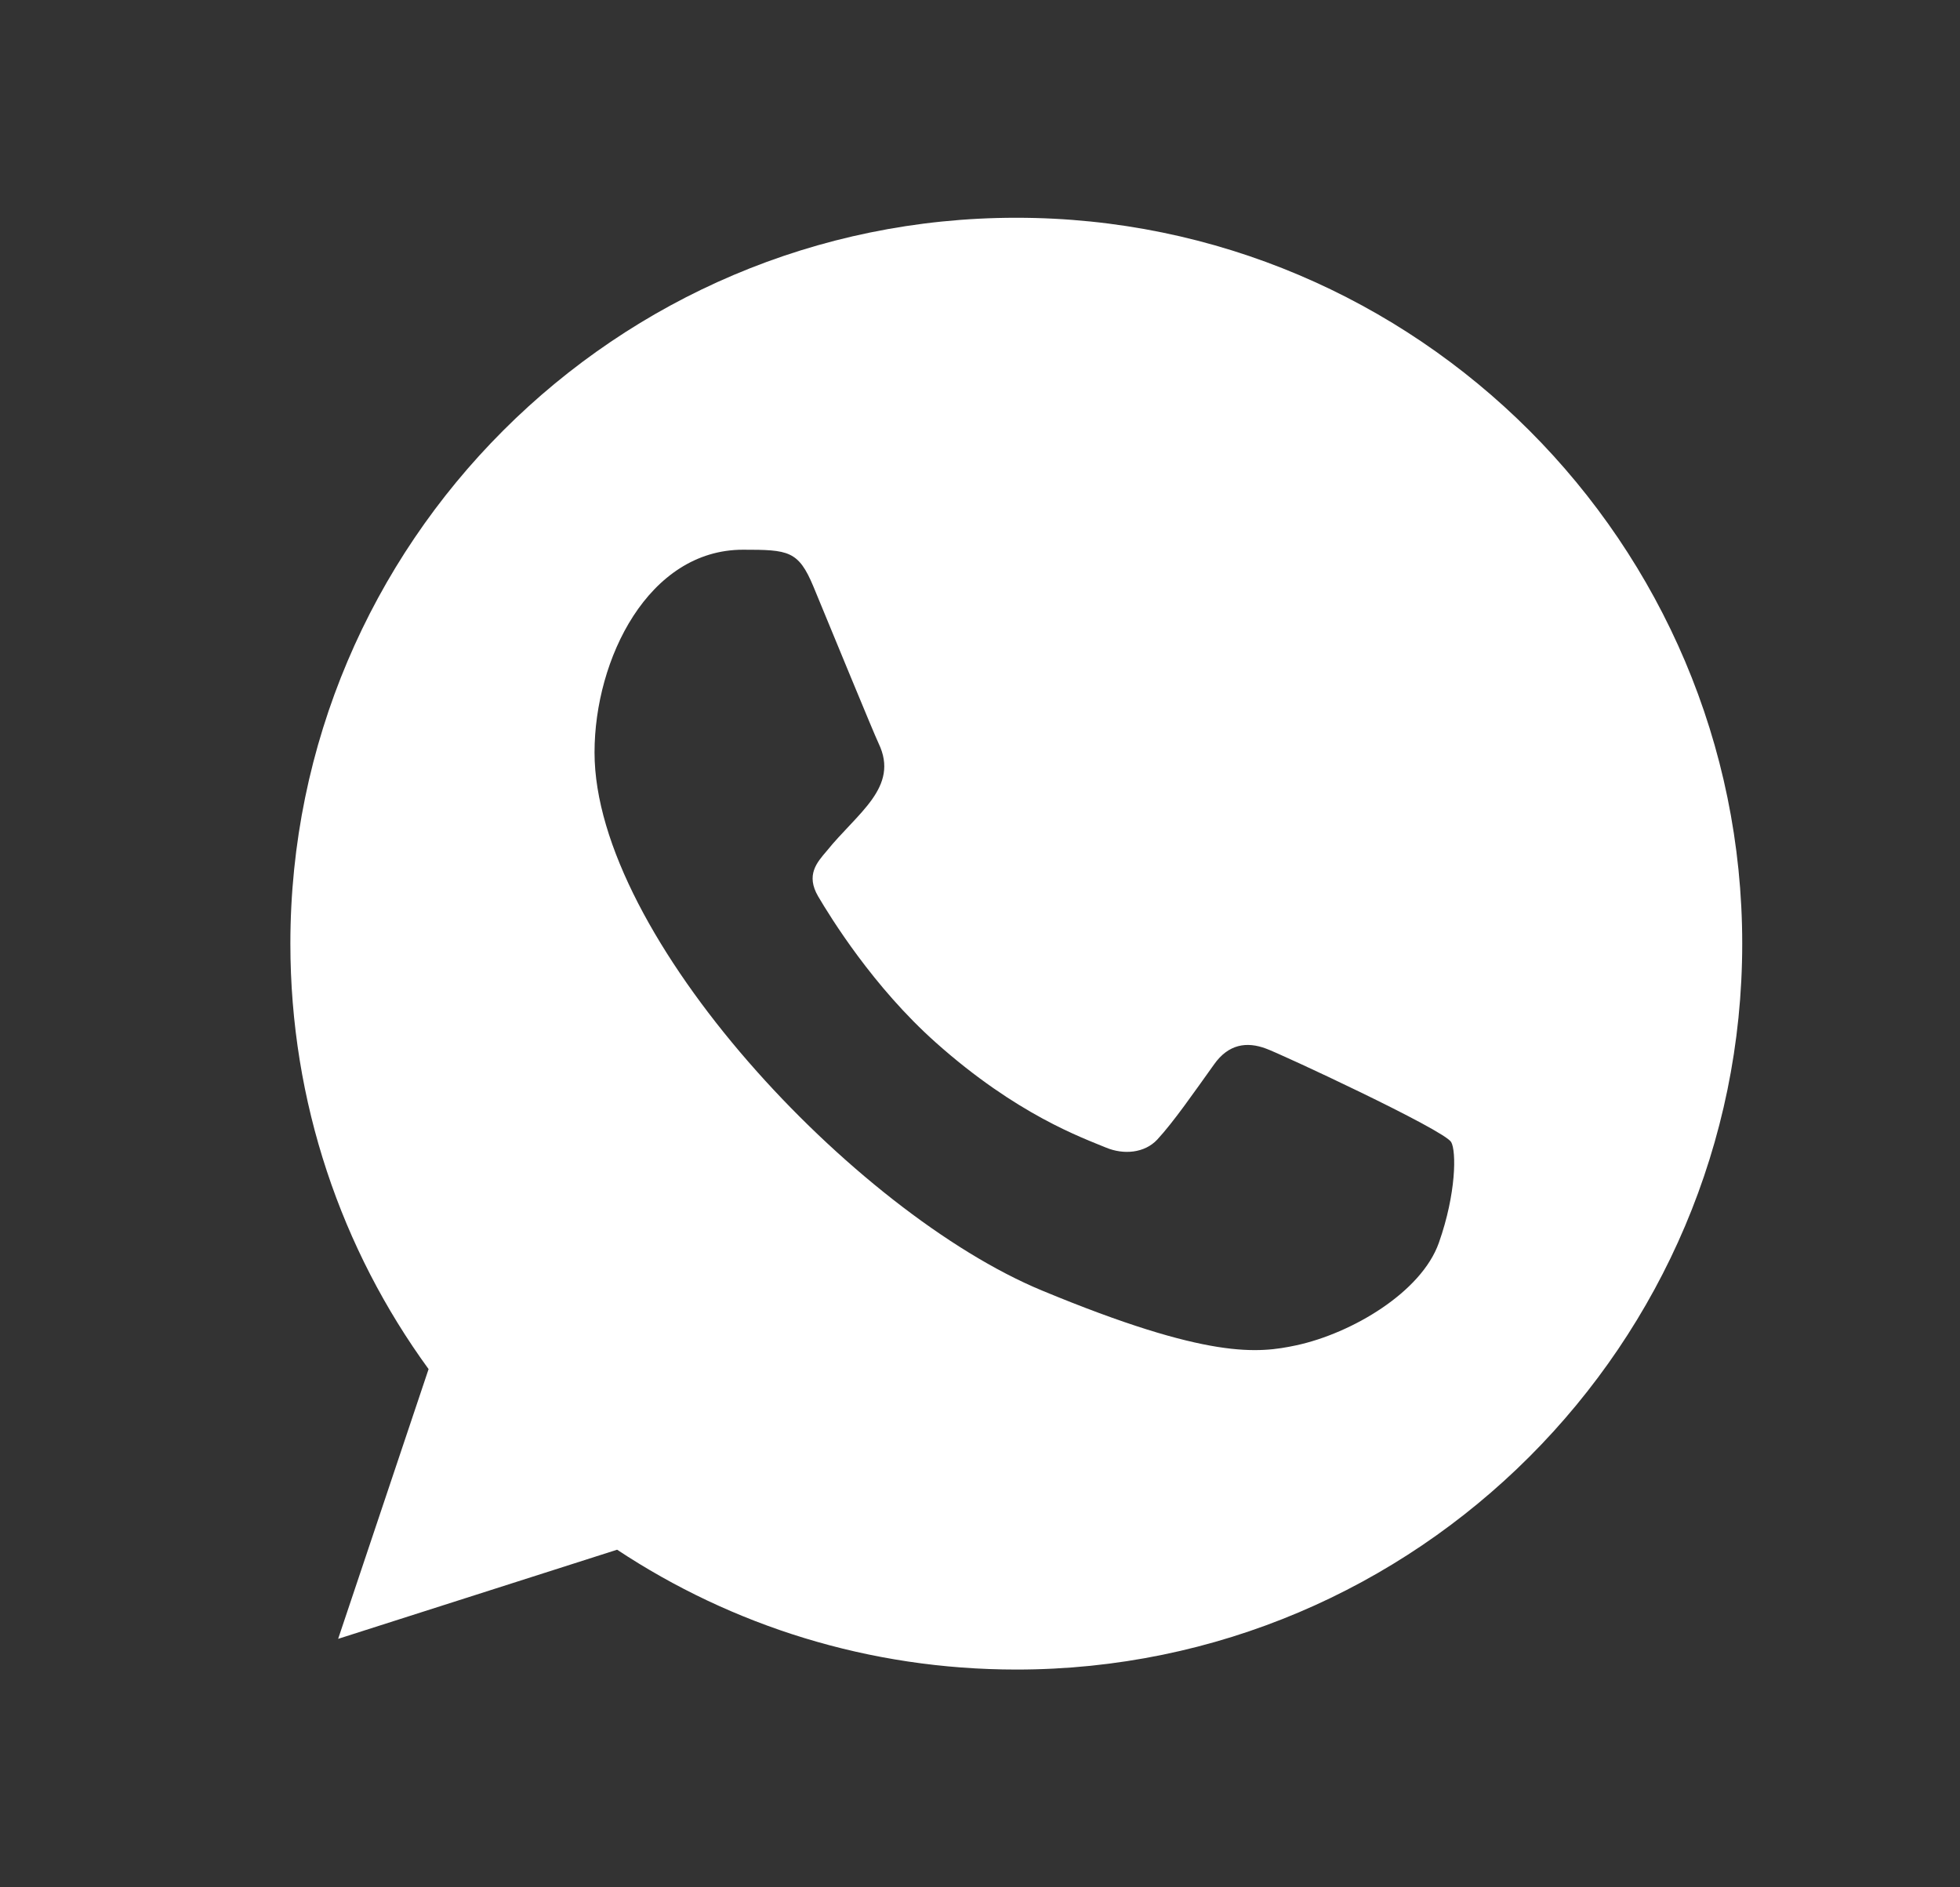
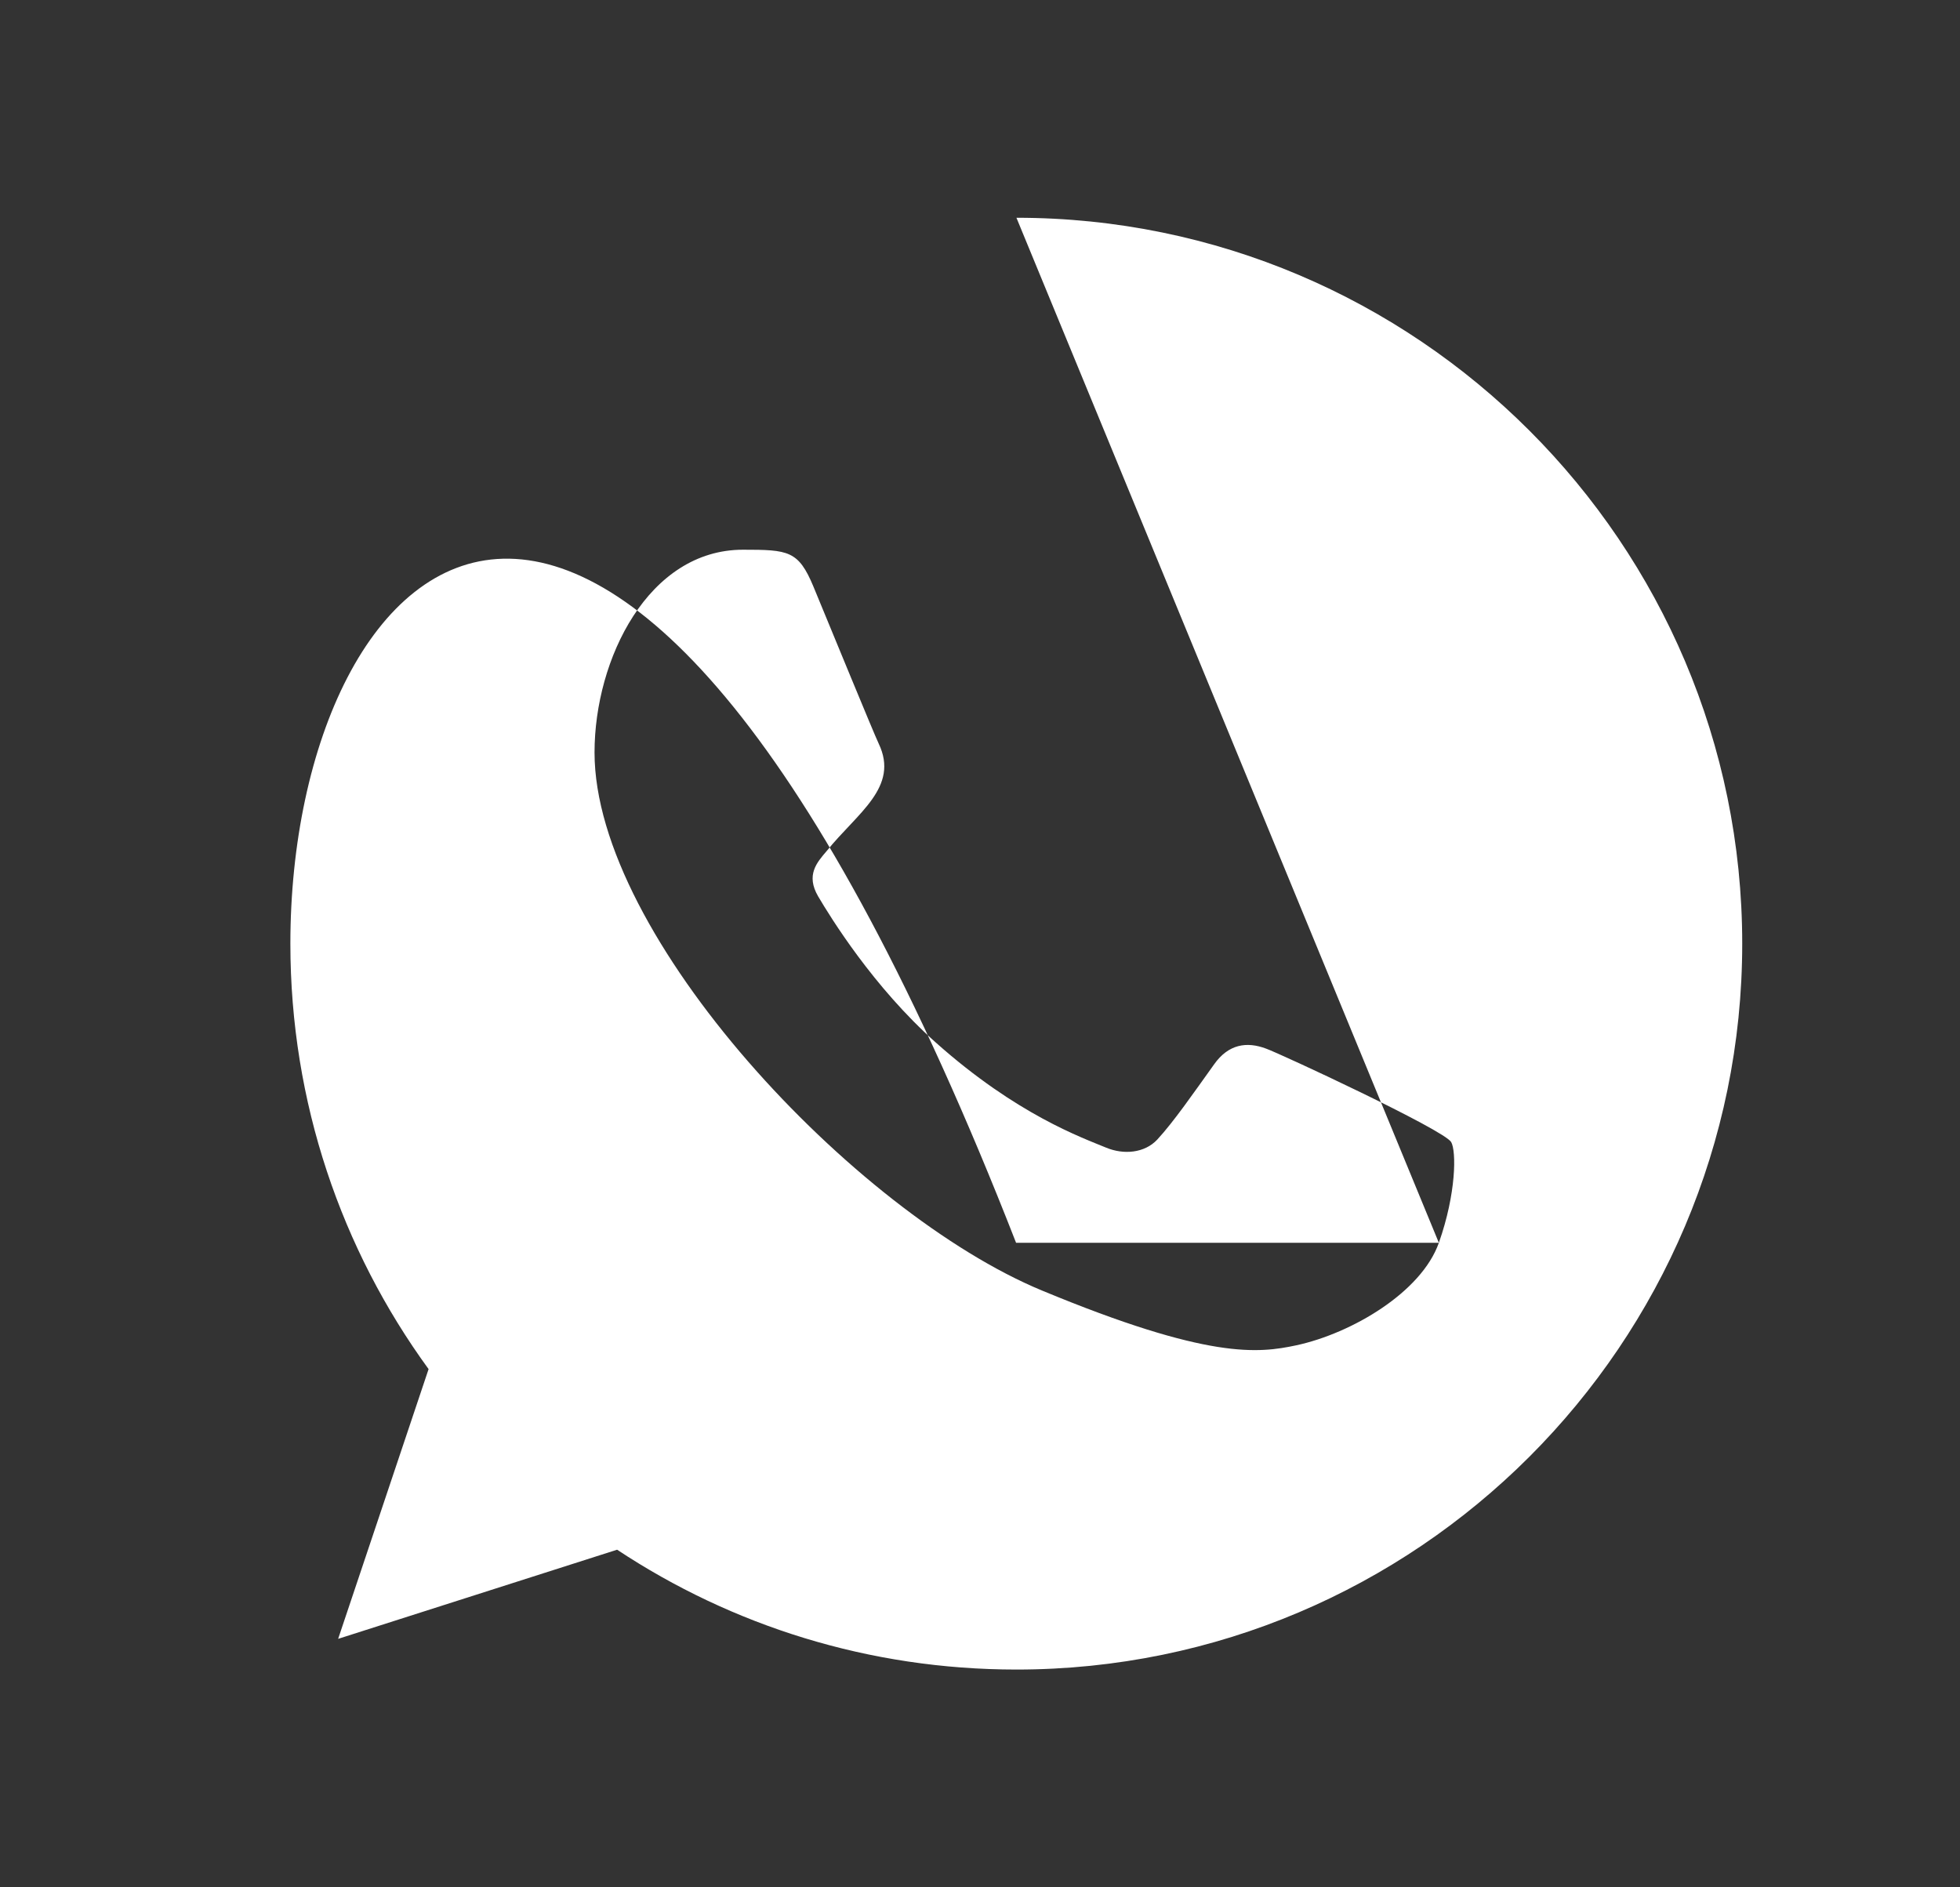
<svg xmlns="http://www.w3.org/2000/svg" width="27" height="26" viewBox="0 0 27 26" fill="none">
  <rect x="0" y="0" width="27" height="26" fill="#333333" stroke="none" />
-   <path fill-rule="evenodd" clip-rule="evenodd" d="M19.821 17.121C19.58 17.803 18.622 18.368 17.858 18.533C17.335 18.644 16.653 18.732 14.355 17.779C11.774 16.71 8.19 12.901 8.19 10.366C8.19 9.076 8.934 7.573 10.235 7.573C10.861 7.573 10.999 7.585 11.205 8.08C11.446 8.662 12.034 10.096 12.104 10.243C12.393 10.846 11.81 11.199 11.387 11.725C11.252 11.883 11.099 12.054 11.27 12.348C11.44 12.636 12.028 13.594 12.892 14.363C14.008 15.358 14.913 15.675 15.237 15.81C15.478 15.91 15.766 15.887 15.942 15.699C16.165 15.458 16.442 15.058 16.724 14.664C16.923 14.382 17.176 14.346 17.441 14.446C17.62 14.508 19.895 15.565 19.991 15.734C20.062 15.857 20.062 16.439 19.821 17.121ZM14.002 3H13.997C8.484 3 4 7.485 4 13C4 15.187 4.705 17.215 5.904 18.861L4.658 22.577L8.501 21.349C10.082 22.395 11.969 23 14.002 23C19.515 23 24 18.515 24 13C24 7.485 19.515 3 14.002 3Z" fill="white" />
+   <path fill-rule="evenodd" clip-rule="evenodd" d="M19.821 17.121C19.58 17.803 18.622 18.368 17.858 18.533C17.335 18.644 16.653 18.732 14.355 17.779C11.774 16.71 8.19 12.901 8.19 10.366C8.19 9.076 8.934 7.573 10.235 7.573C10.861 7.573 10.999 7.585 11.205 8.08C11.446 8.662 12.034 10.096 12.104 10.243C12.393 10.846 11.81 11.199 11.387 11.725C11.252 11.883 11.099 12.054 11.27 12.348C11.44 12.636 12.028 13.594 12.892 14.363C14.008 15.358 14.913 15.675 15.237 15.81C15.478 15.91 15.766 15.887 15.942 15.699C16.165 15.458 16.442 15.058 16.724 14.664C16.923 14.382 17.176 14.346 17.441 14.446C17.62 14.508 19.895 15.565 19.991 15.734C20.062 15.857 20.062 16.439 19.821 17.121ZH13.997C8.484 3 4 7.485 4 13C4 15.187 4.705 17.215 5.904 18.861L4.658 22.577L8.501 21.349C10.082 22.395 11.969 23 14.002 23C19.515 23 24 18.515 24 13C24 7.485 19.515 3 14.002 3Z" fill="white" />
</svg>